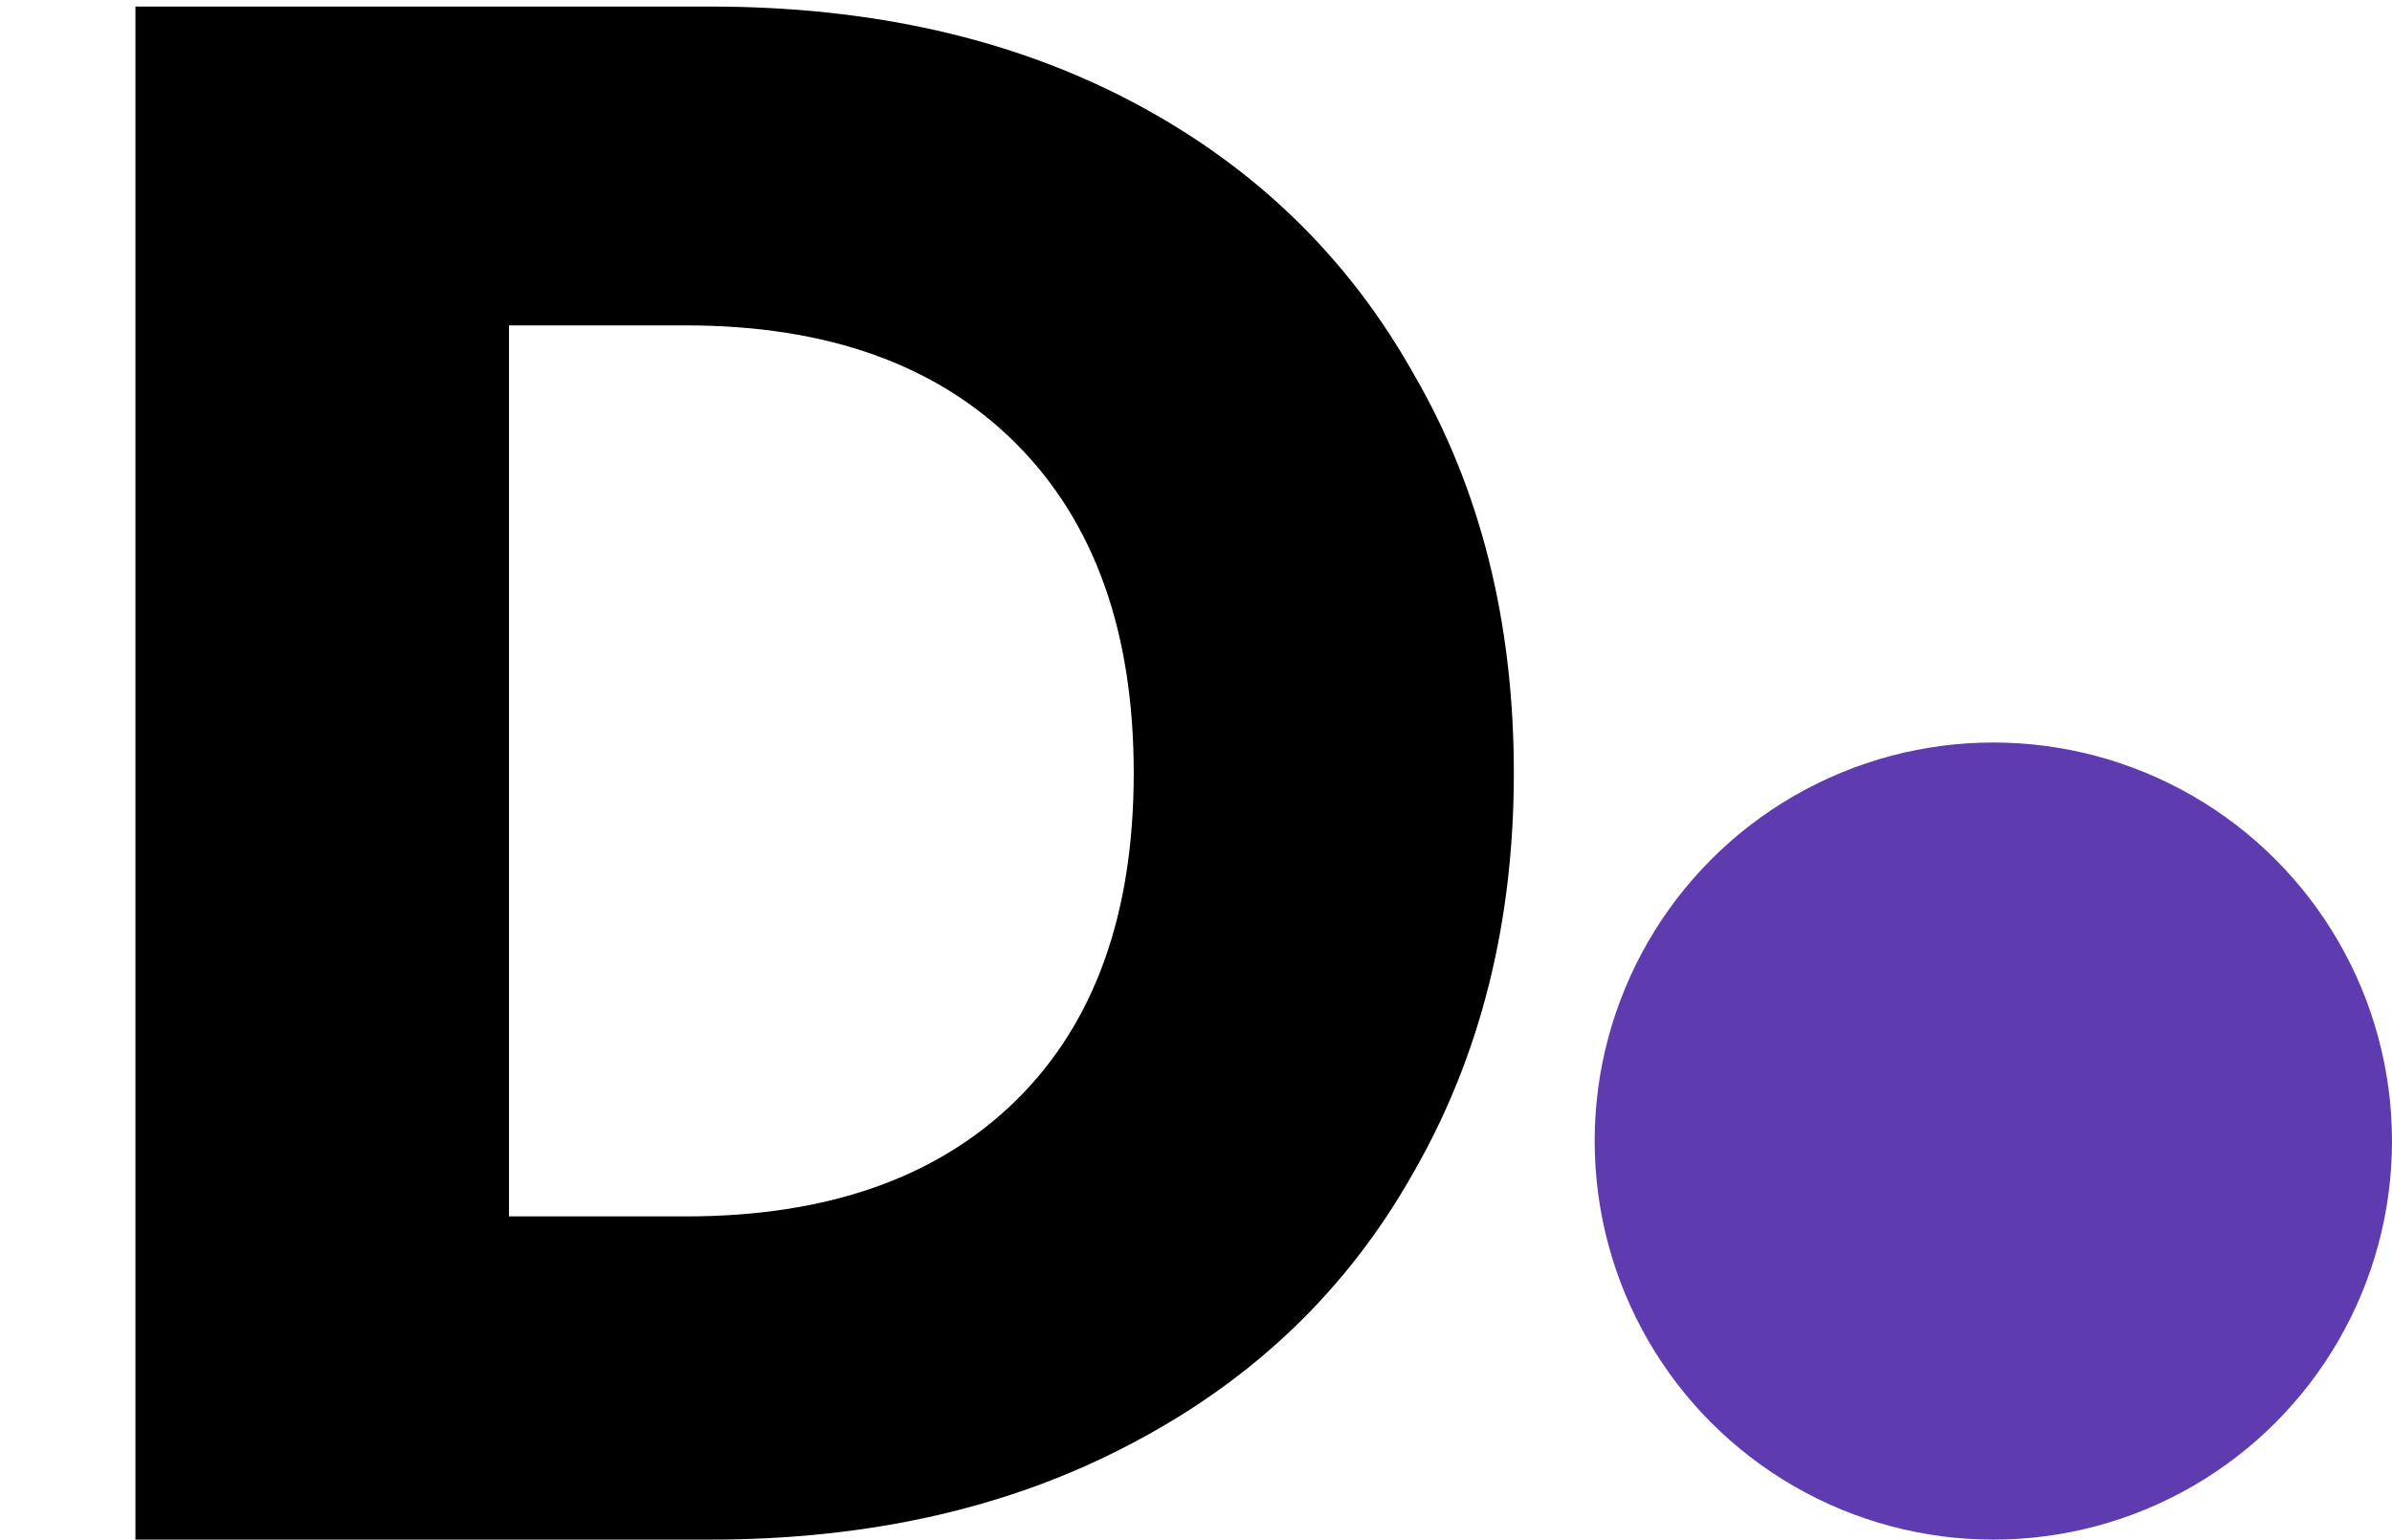
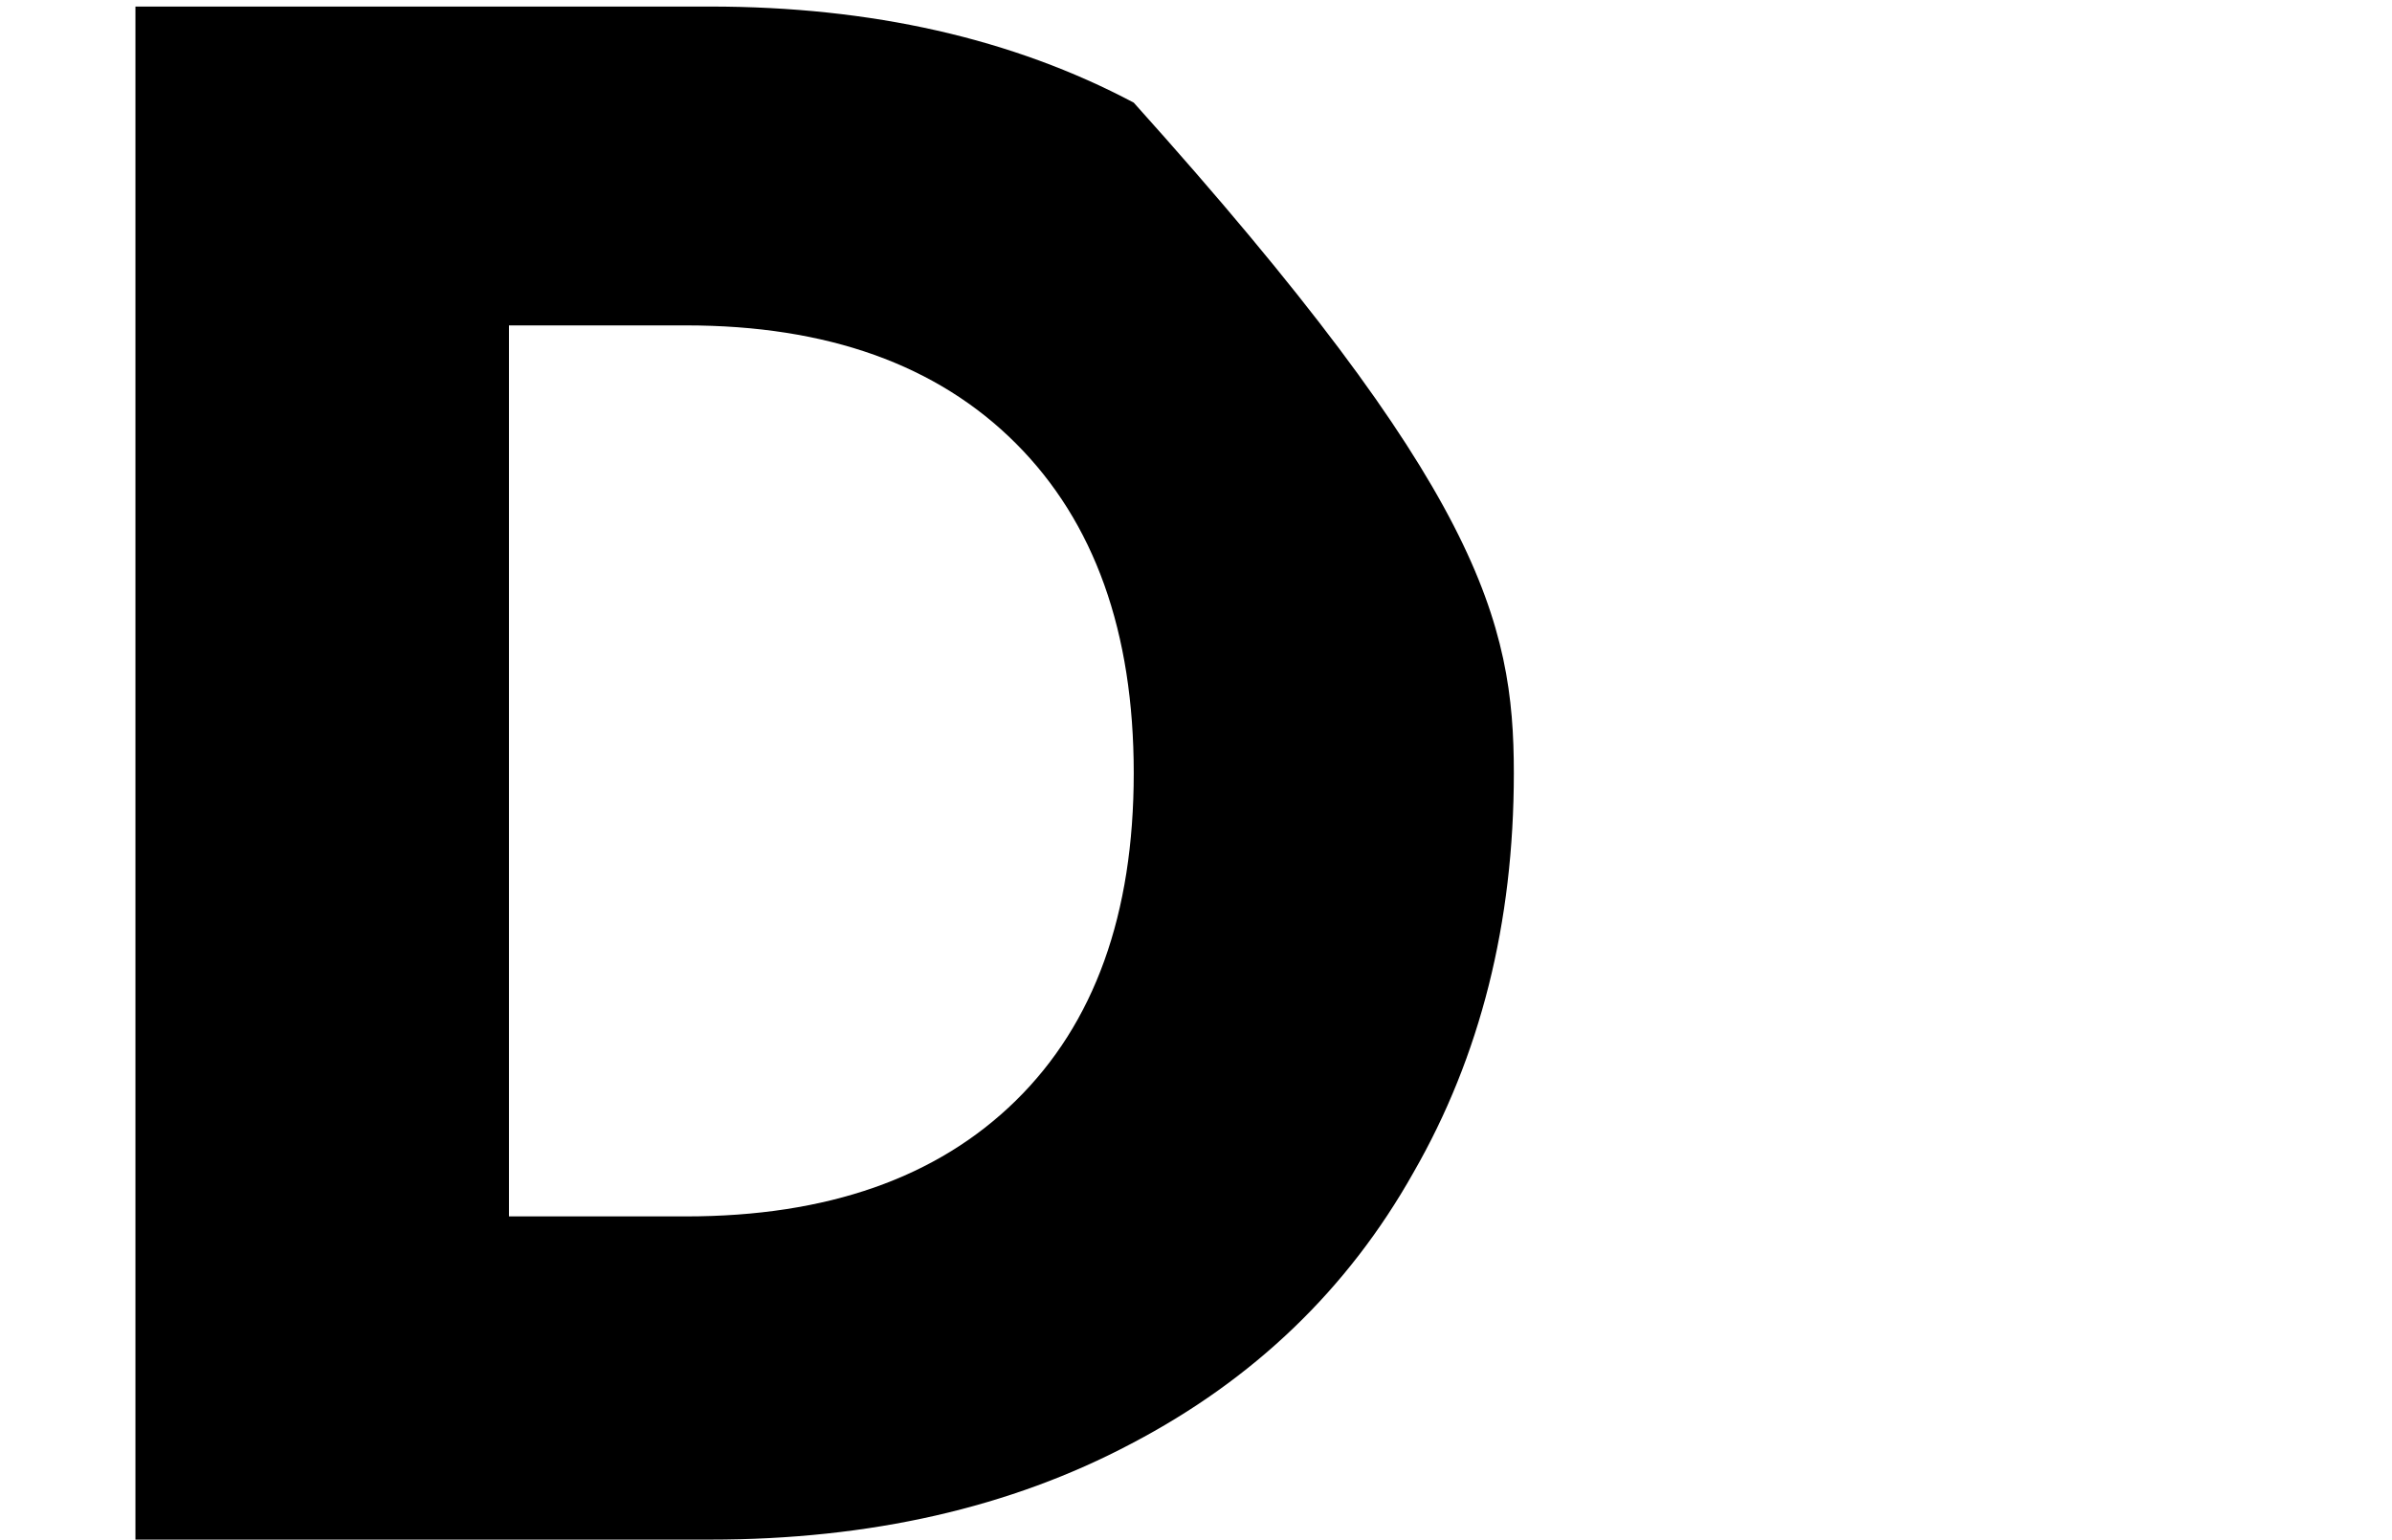
<svg xmlns="http://www.w3.org/2000/svg" width="219" height="141" viewBox="0 0 219 141" fill="none">
-   <circle cx="182.5" cy="104.5" r="36.5" fill="#5E3BAF" />
-   <path d="M65 0.6C79.8 0.6 92.733 3.533 103.8 9.4C114.867 15.267 123.4 23.533 129.4 34.2C135.533 44.733 138.6 56.933 138.6 70.8C138.6 84.533 135.533 96.733 129.4 107.4C123.4 118.067 114.8 126.333 103.6 132.2C92.533 138.067 79.667 141 65 141H12.4V0.6H65ZM62.8 111.4C75.733 111.4 85.8 107.867 93 100.8C100.2 93.733 103.8 83.733 103.8 70.8C103.8 57.867 100.2 47.8 93 40.6C85.8 33.4 75.733 29.8 62.8 29.8H46.6V111.4H62.8Z" fill="black" />
+   <path d="M65 0.6C79.8 0.6 92.733 3.533 103.8 9.4C135.533 44.733 138.6 56.933 138.6 70.8C138.6 84.533 135.533 96.733 129.4 107.4C123.4 118.067 114.8 126.333 103.6 132.2C92.533 138.067 79.667 141 65 141H12.4V0.6H65ZM62.8 111.4C75.733 111.4 85.8 107.867 93 100.8C100.2 93.733 103.8 83.733 103.8 70.8C103.8 57.867 100.2 47.8 93 40.6C85.8 33.4 75.733 29.8 62.8 29.8H46.6V111.4H62.8Z" fill="black" />
</svg>